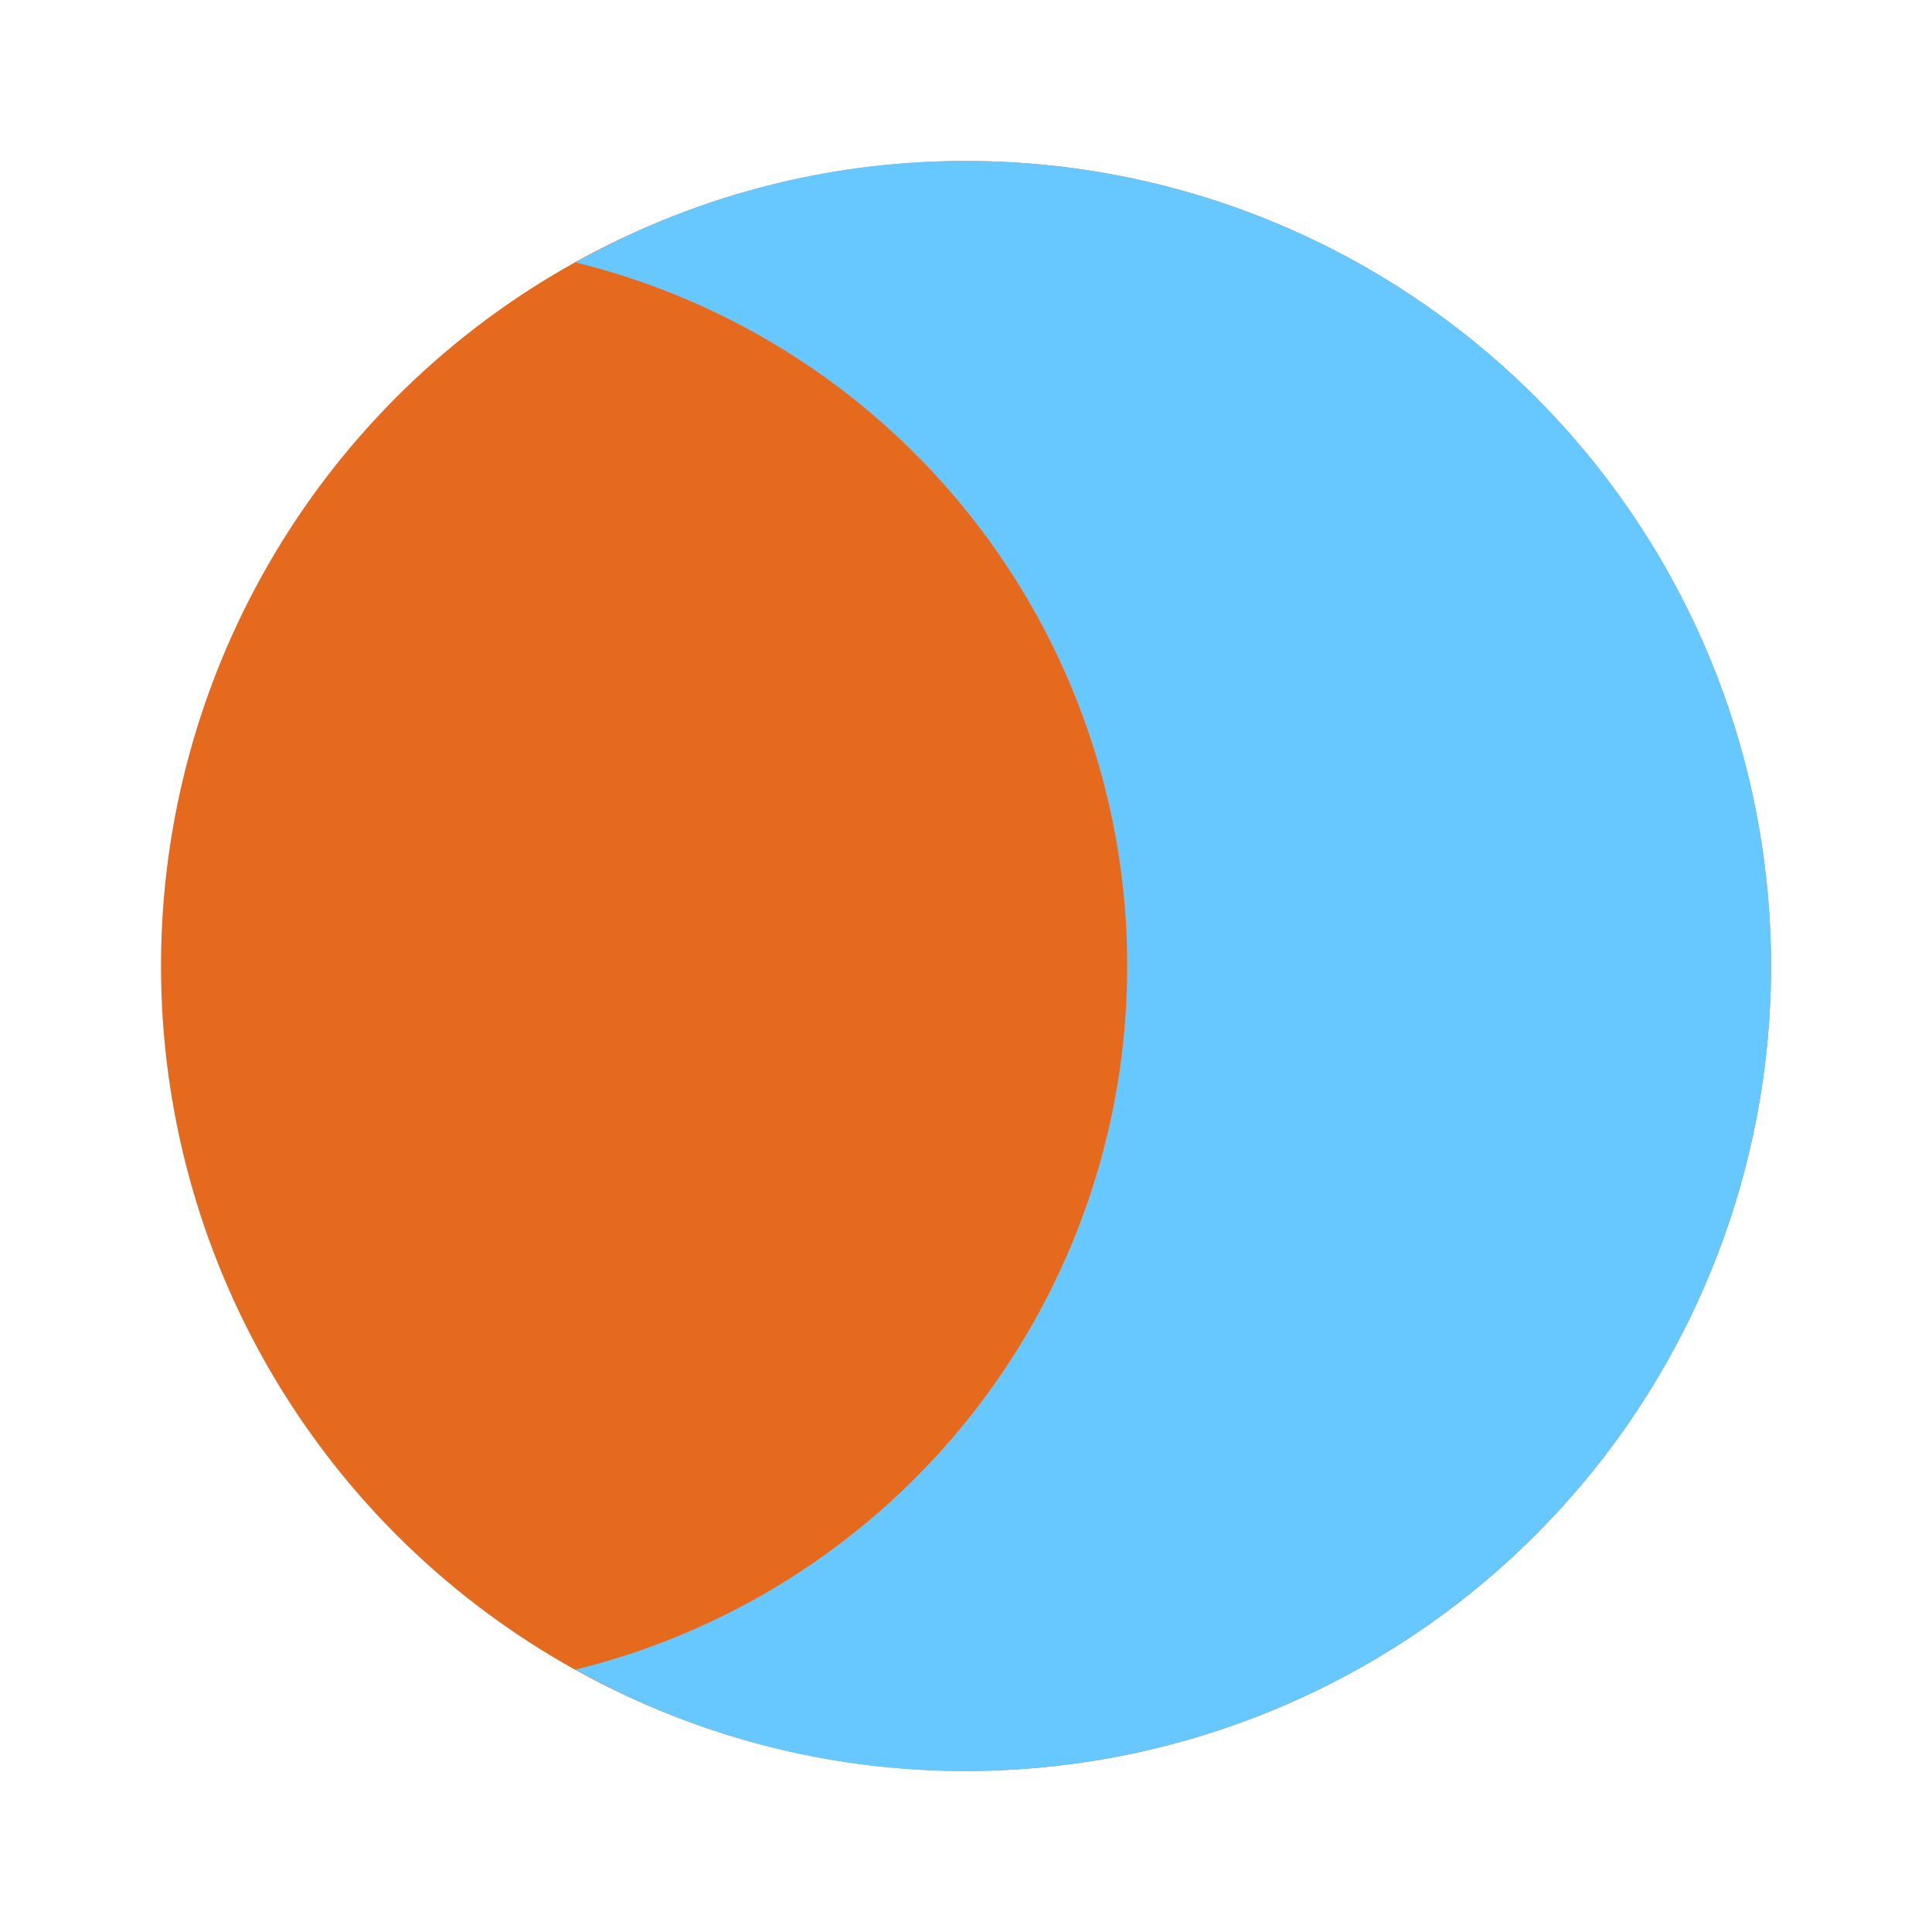
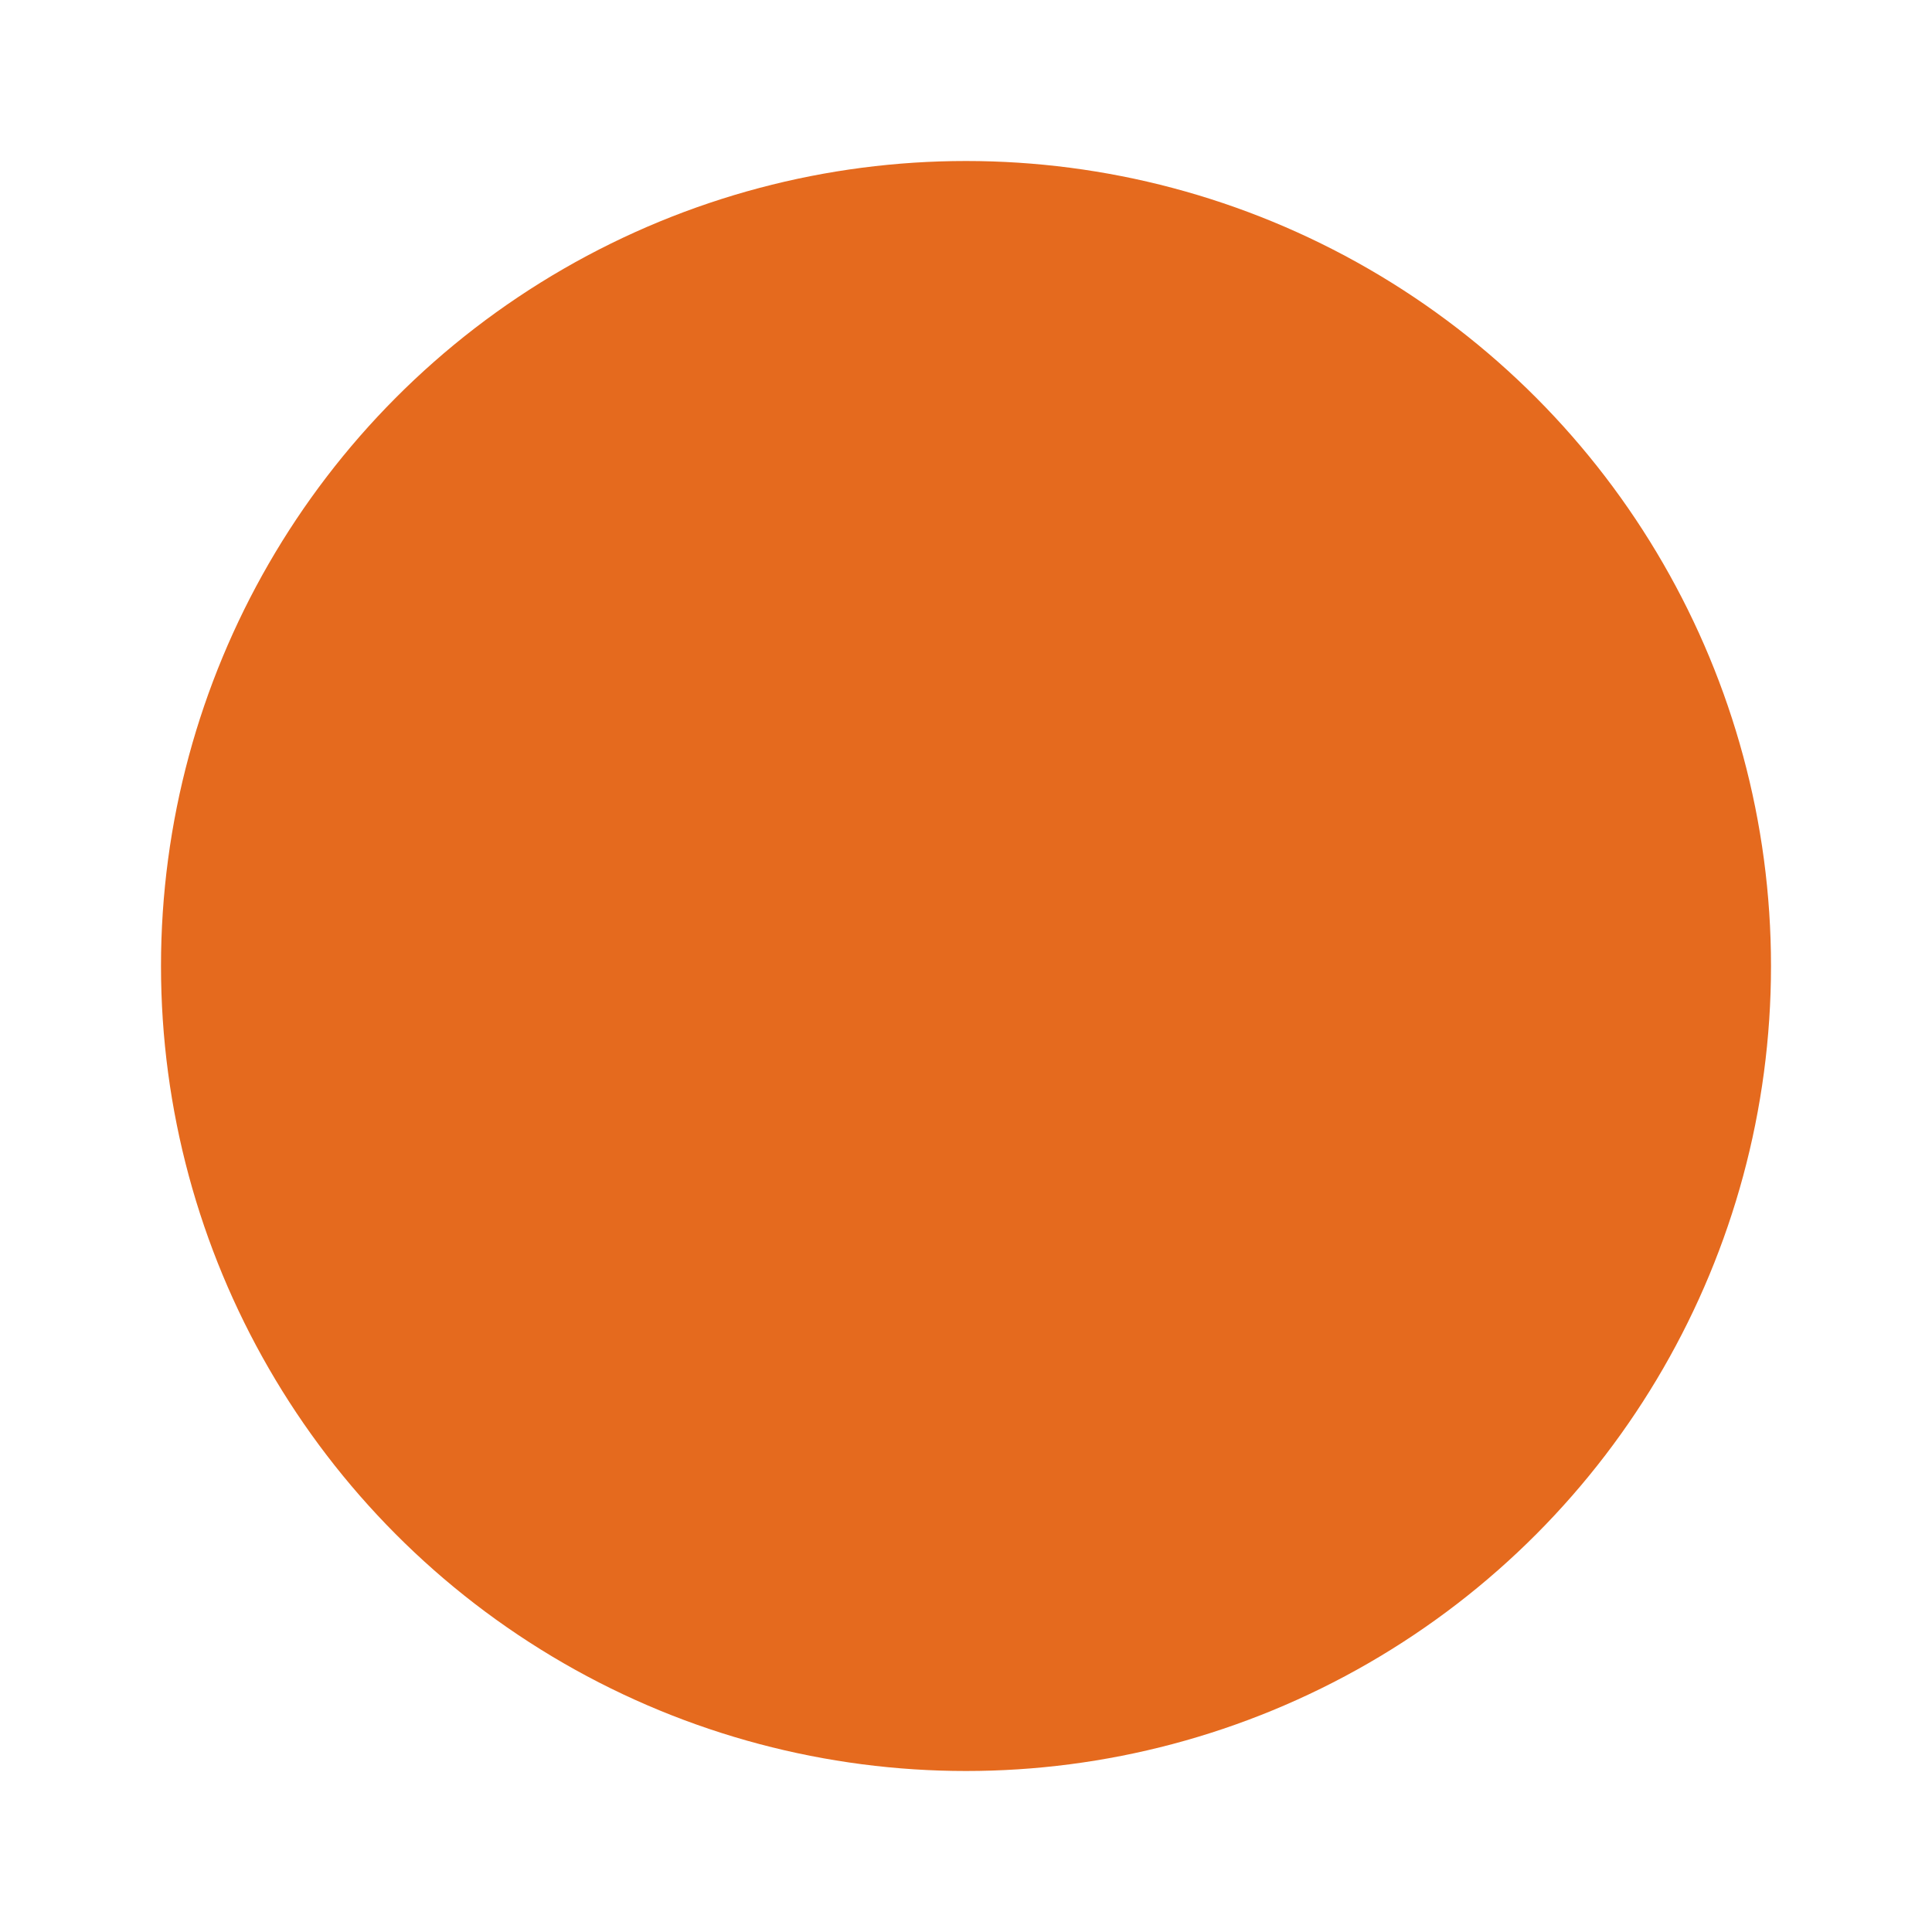
<svg xmlns="http://www.w3.org/2000/svg" fill="#000000" width="800px" height="800px" viewBox="0 0 24 24" id="moon-phase-2" data-name="Flat Color" class="icon flat-color">
  <circle id="secondary" cx="12" cy="12" r="10" style="fill: #e56a1e;" />
-   <path id="primary" d="M22,12A10,10,0,0,1,12,22a9.84,9.84,0,0,1-4.85-1.26,9,9,0,0,0,0-17.48A9.84,9.84,0,0,1,12,2,10,10,0,0,1,22,12Z" style="fill: #67c8ff;" />
</svg>